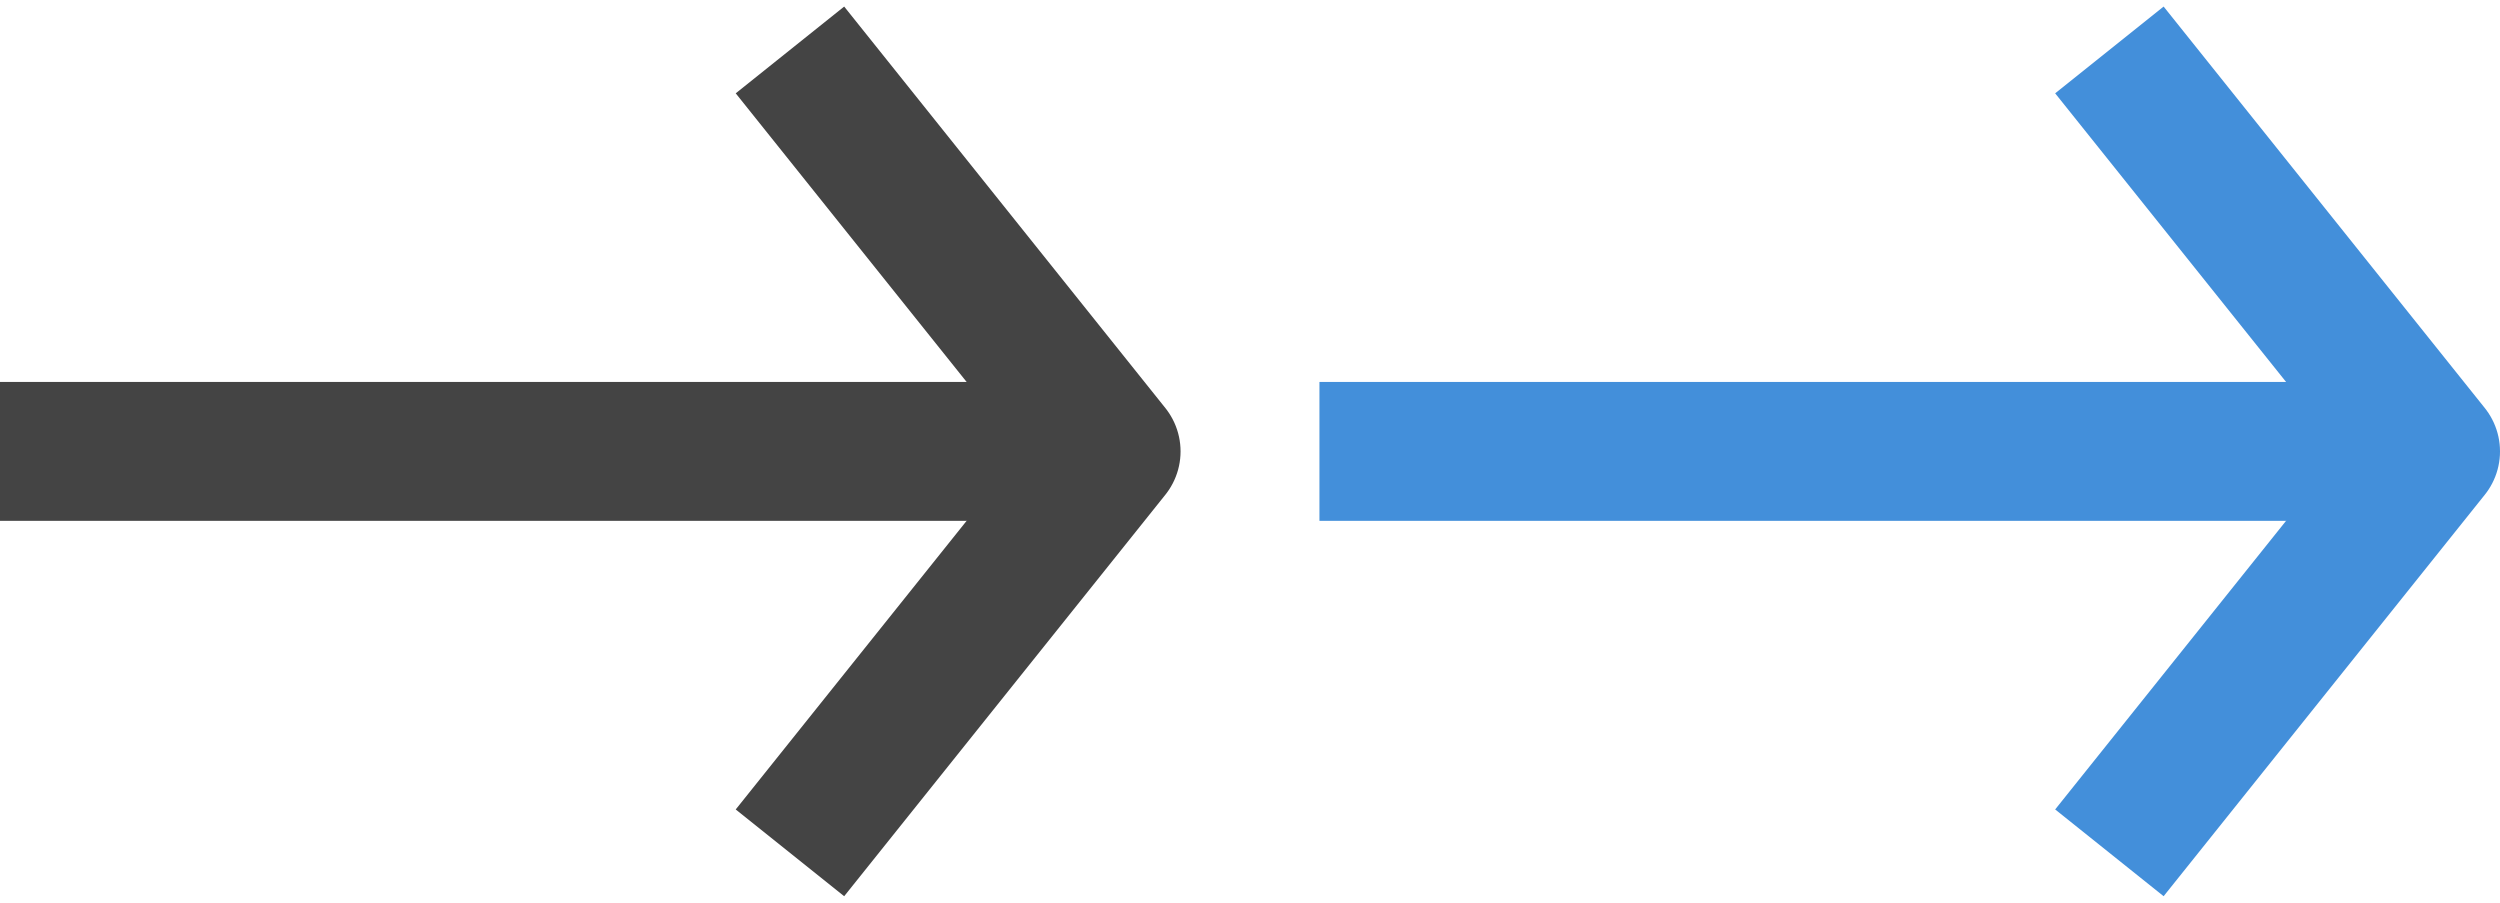
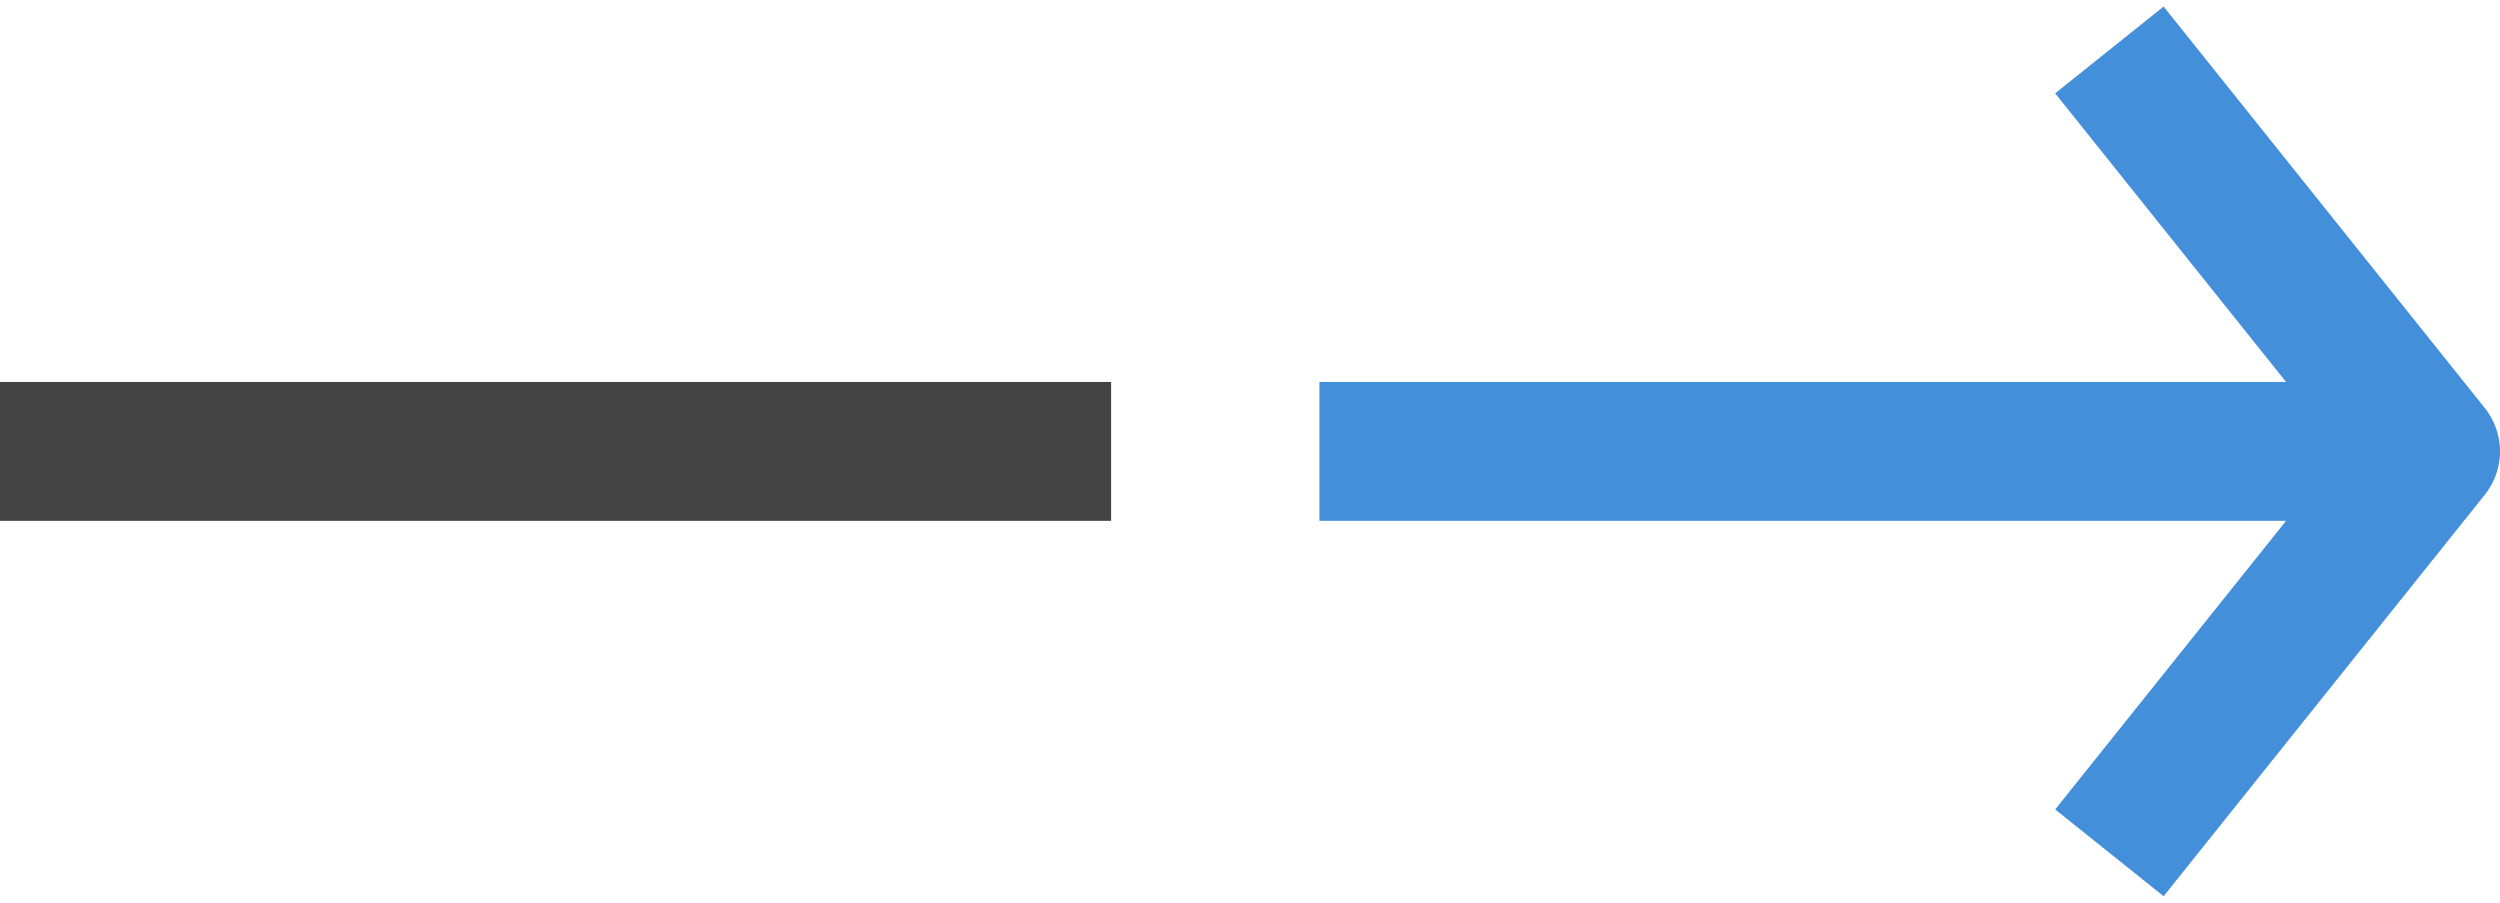
<svg xmlns="http://www.w3.org/2000/svg" width="36" height="13" viewBox="0 0 36 13" fill="none">
  <path d="M31 1.5L35 6.5L31 11.5" stroke="#438FDA" stroke-width="2" stroke-linecap="square" stroke-linejoin="round" />
  <rect x="19.5" y="6" width="15" height="1" fill="#438FDA" stroke="#438FDA" />
-   <path d="M12 1.5L16 6.5L12 11.5" stroke="#444444" stroke-width="2" stroke-linecap="square" stroke-linejoin="round" />
  <rect x="0.5" y="6" width="15" height="1" fill="#444444" stroke="#444444" />
</svg>